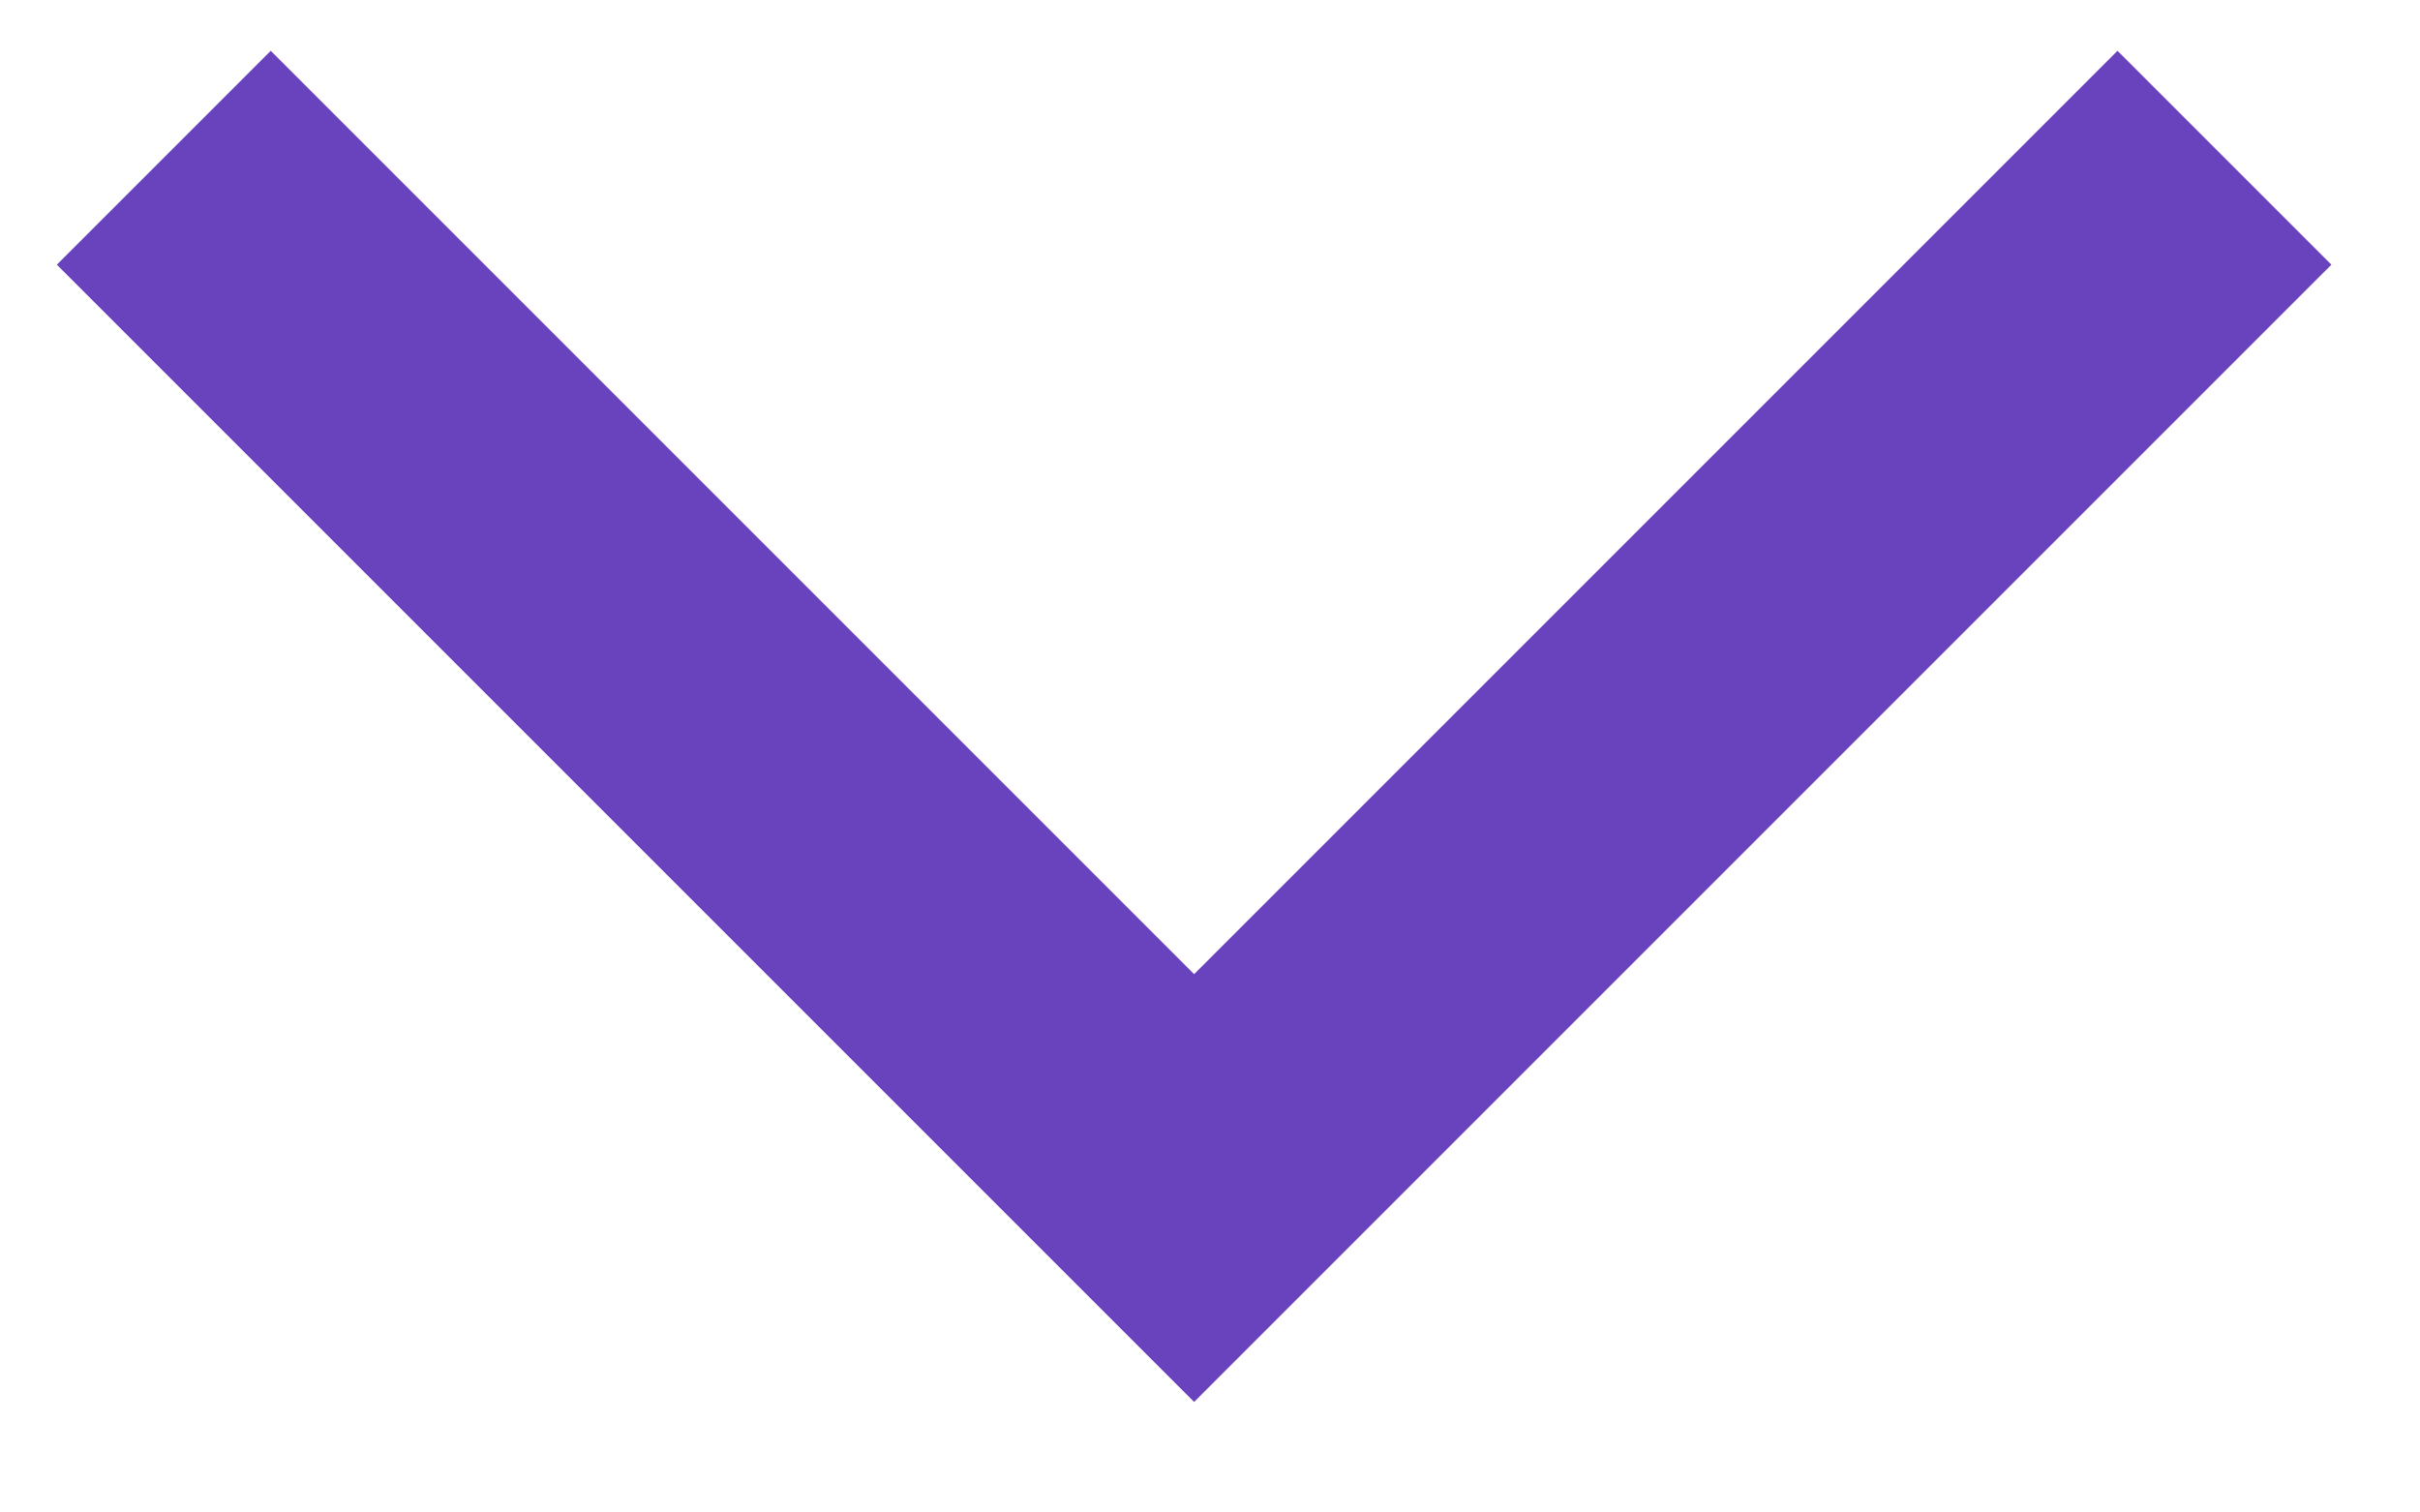
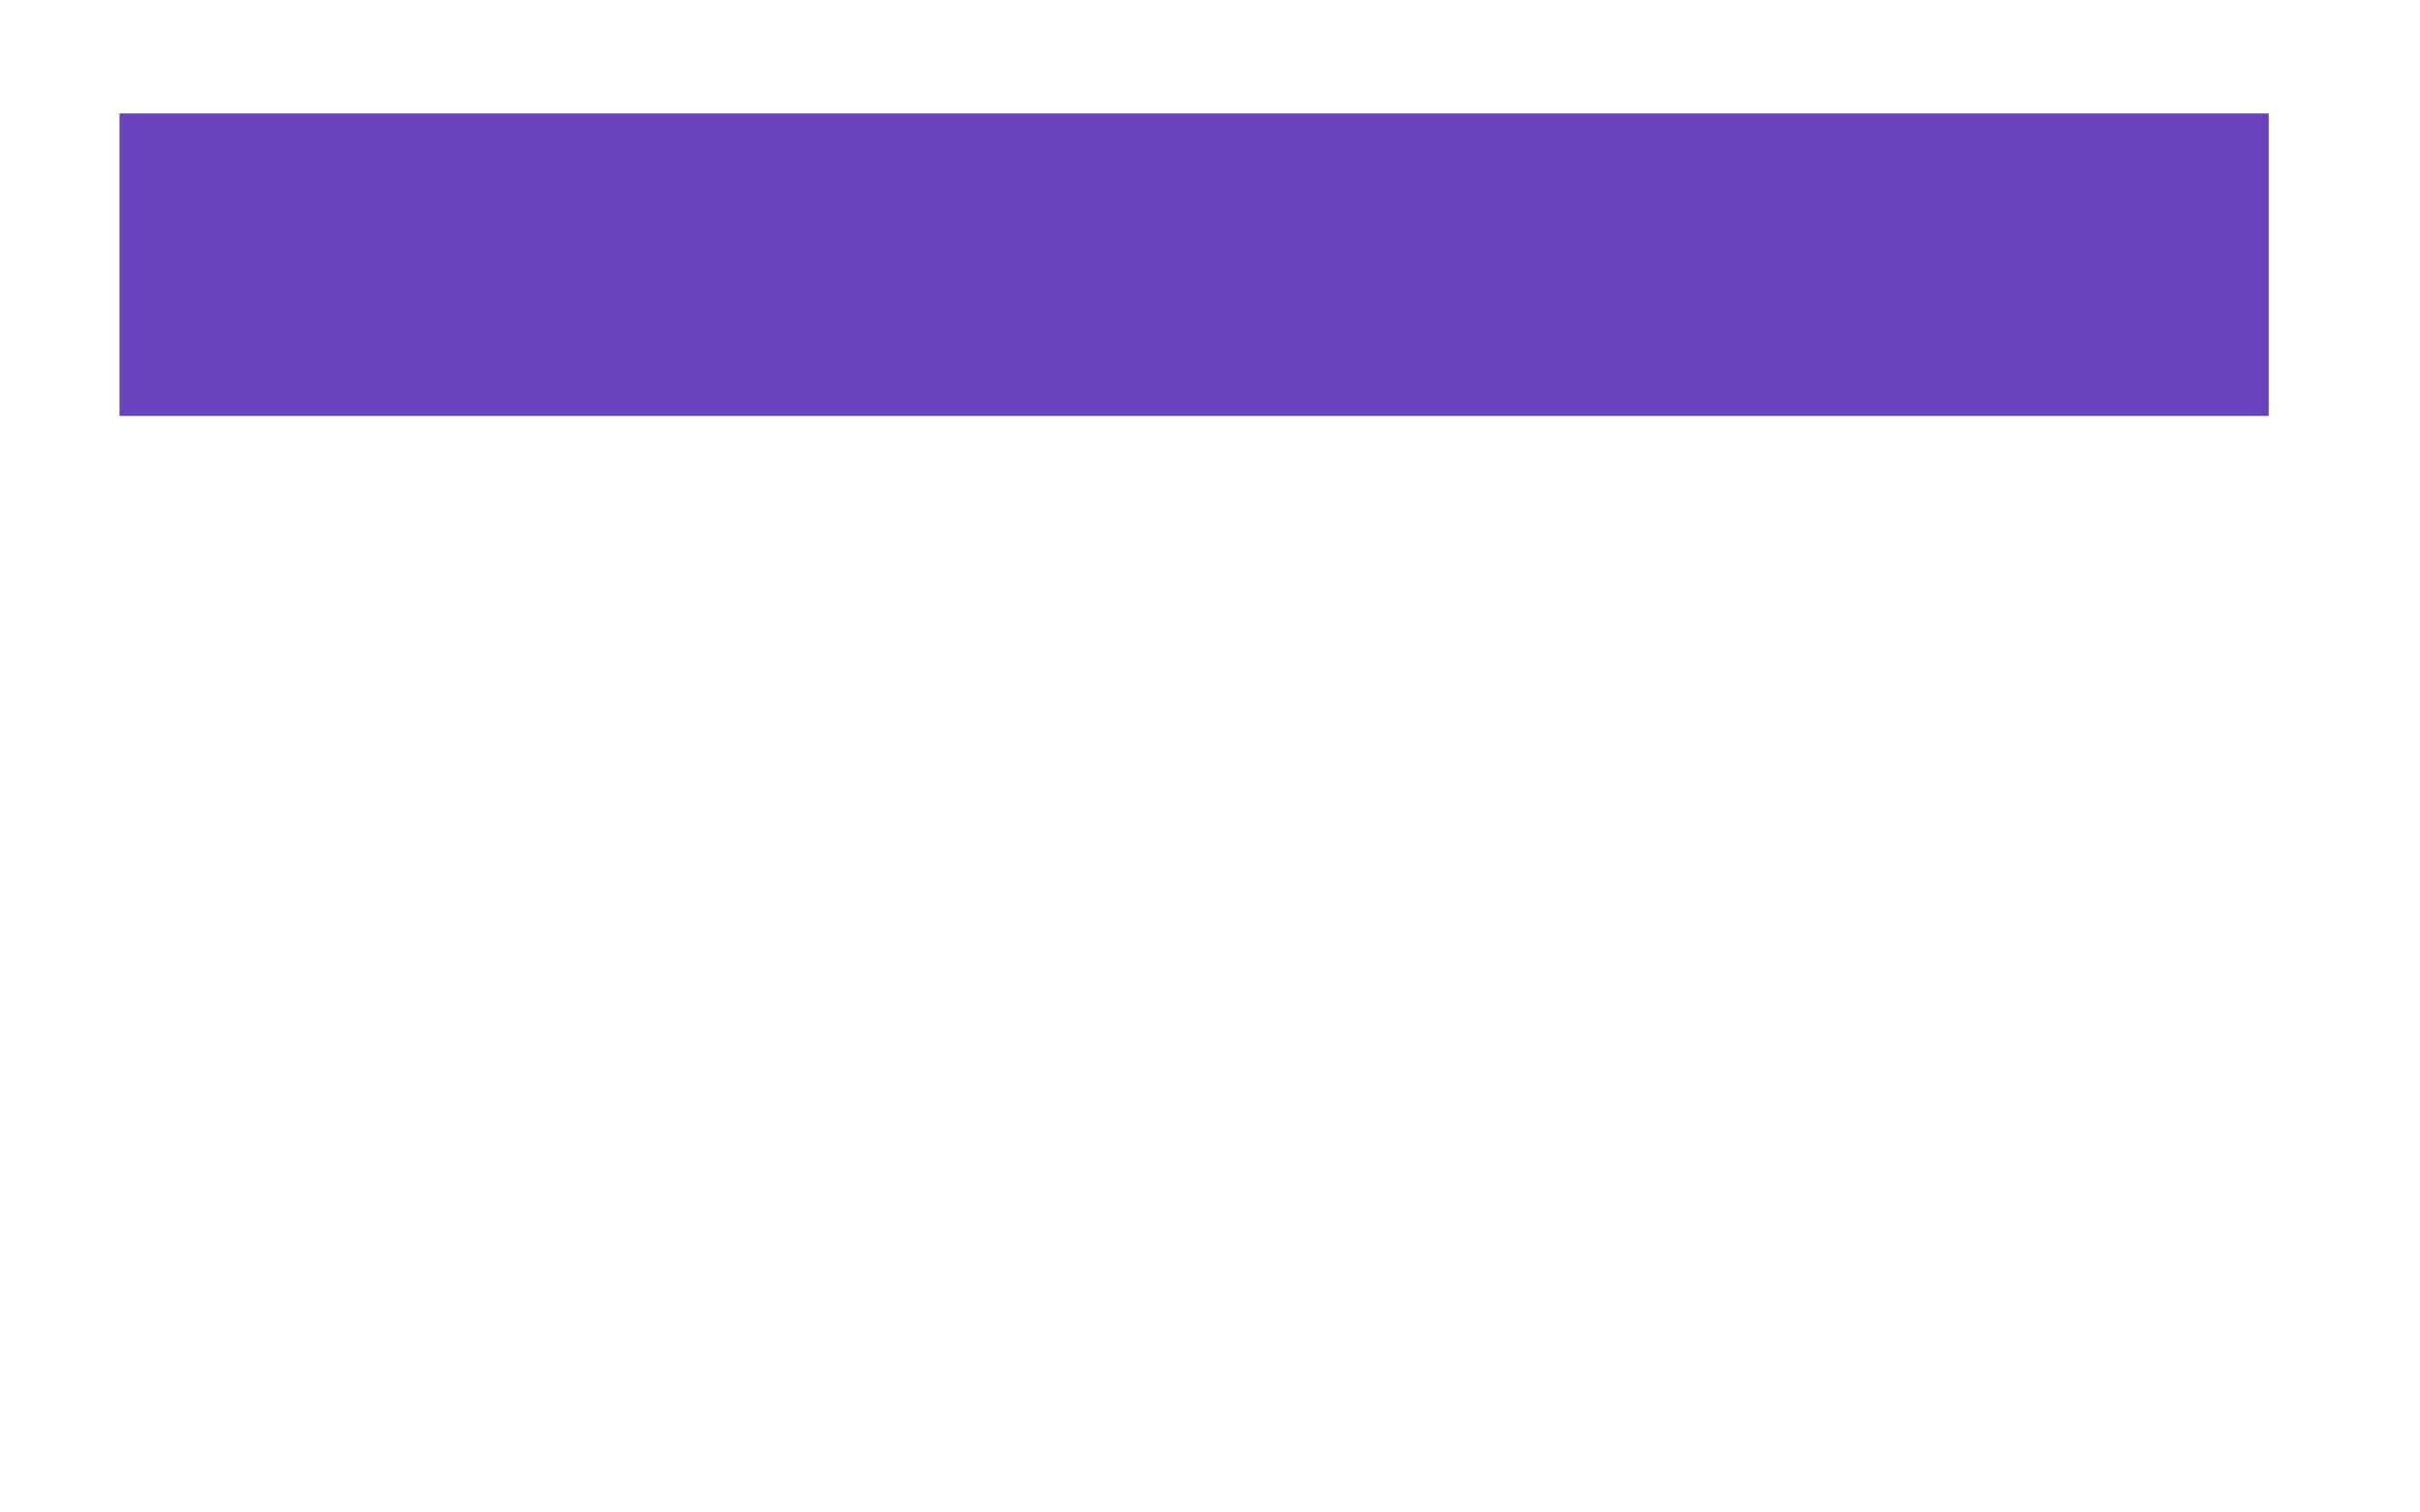
<svg xmlns="http://www.w3.org/2000/svg" width="16" height="10" viewBox="0 0 16 10" fill="none">
-   <path d="M1.79 1.75L7.895 7.855L14 1.75" stroke="#6942BD" stroke-width="2" stroke-linecap="square" />
+   <path d="M1.79 1.75L14 1.75" stroke="#6942BD" stroke-width="2" stroke-linecap="square" />
</svg>